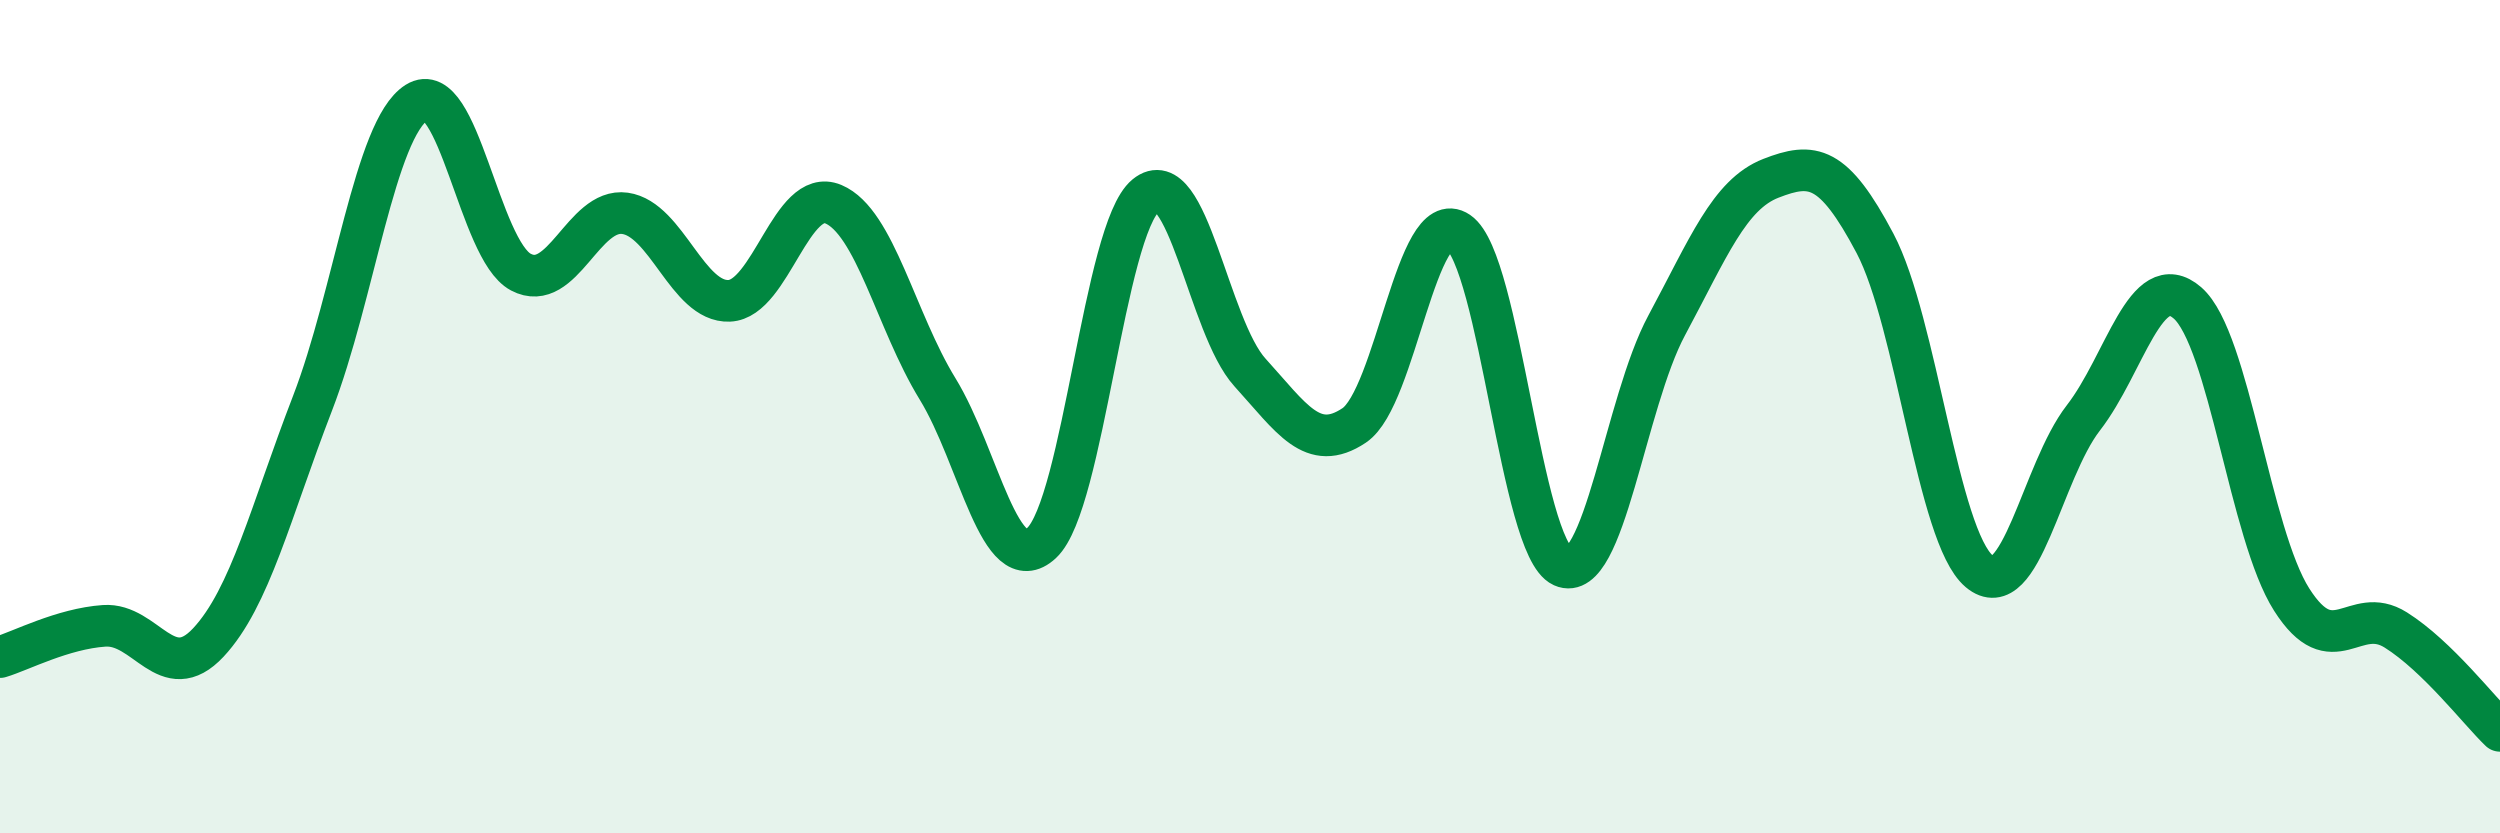
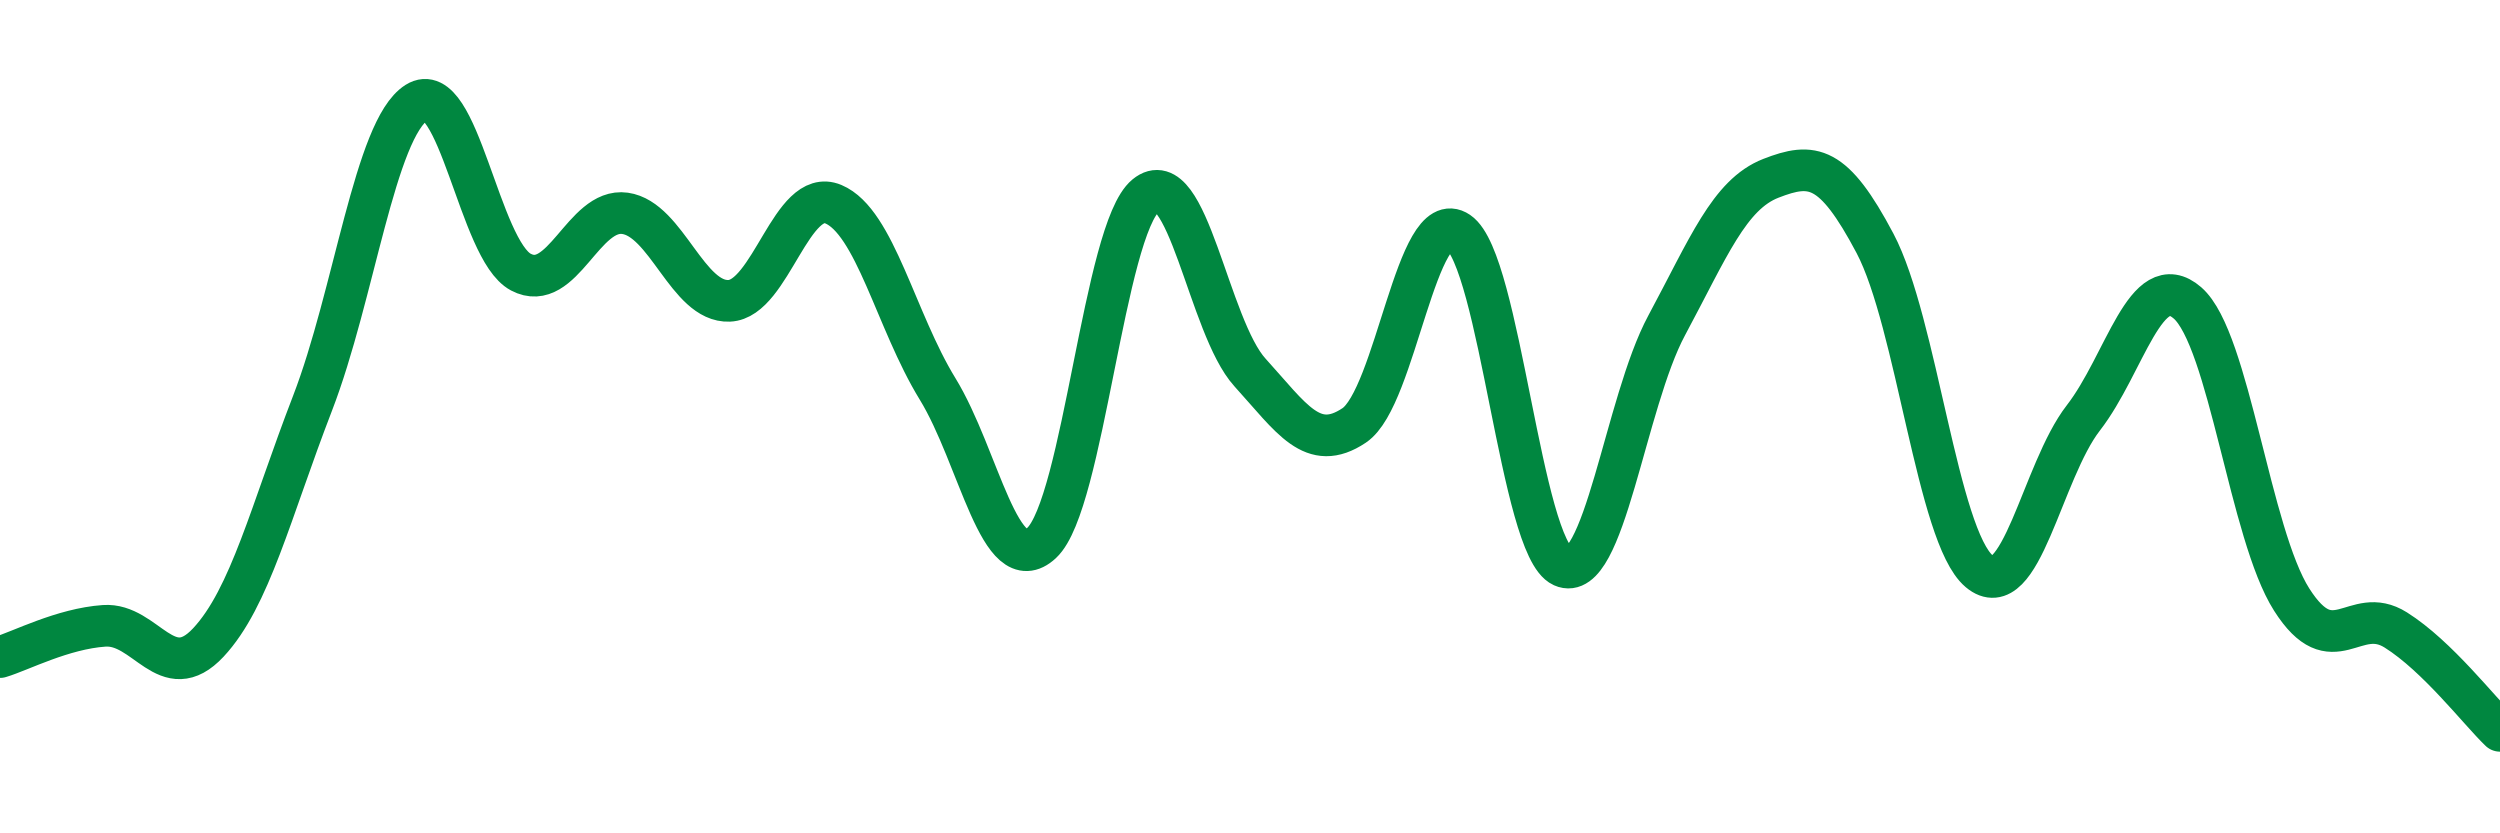
<svg xmlns="http://www.w3.org/2000/svg" width="60" height="20" viewBox="0 0 60 20">
-   <path d="M 0,15.77 C 0.5,15.62 1.5,15.09 2.5,15.02 C 3.5,14.95 4,16.49 5,15.42 C 6,14.35 6.5,12.27 7.5,9.68 C 8.5,7.09 9,3.09 10,2.46 C 11,1.83 11.5,6 12.5,6.53 C 13.5,7.06 14,4.98 15,5.12 C 16,5.26 16.5,7.26 17.5,7.22 C 18.5,7.18 19,4.48 20,4.9 C 21,5.32 21.5,7.7 22.5,9.33 C 23.5,10.96 24,13.96 25,13.03 C 26,12.1 26.5,5.51 27.5,4.69 C 28.5,3.87 29,7.84 30,8.94 C 31,10.04 31.5,10.88 32.5,10.21 C 33.5,9.54 34,4.89 35,5.57 C 36,6.25 36.5,13.14 37.5,13.59 C 38.5,14.04 39,9.67 40,7.81 C 41,5.95 41.5,4.67 42.5,4.28 C 43.5,3.89 44,3.95 45,5.84 C 46,7.73 46.5,12.87 47.5,13.71 C 48.5,14.55 49,11.32 50,10.03 C 51,8.74 51.5,6.4 52.5,7.27 C 53.5,8.14 54,12.82 55,14.39 C 56,15.96 56.5,14.49 57.5,15.12 C 58.5,15.75 59.5,17.06 60,17.54L60 20L0 20Z" fill="#008740" opacity="0.1" stroke-linecap="round" stroke-linejoin="round" />
  <path d="M 0,15.77 C 0.5,15.62 1.5,15.09 2.5,15.02 C 3.5,14.95 4,16.49 5,15.42 C 6,14.35 6.5,12.27 7.5,9.68 C 8.5,7.09 9,3.09 10,2.46 C 11,1.83 11.5,6 12.5,6.53 C 13.5,7.06 14,4.98 15,5.12 C 16,5.26 16.5,7.26 17.5,7.22 C 18.5,7.18 19,4.48 20,4.9 C 21,5.32 21.5,7.7 22.5,9.33 C 23.5,10.96 24,13.96 25,13.03 C 26,12.1 26.5,5.51 27.5,4.69 C 28.5,3.87 29,7.84 30,8.94 C 31,10.04 31.5,10.88 32.5,10.21 C 33.5,9.54 34,4.89 35,5.57 C 36,6.25 36.5,13.14 37.5,13.59 C 38.5,14.04 39,9.67 40,7.81 C 41,5.95 41.5,4.67 42.5,4.28 C 43.5,3.89 44,3.95 45,5.84 C 46,7.73 46.5,12.87 47.5,13.71 C 48.5,14.55 49,11.32 50,10.03 C 51,8.74 51.5,6.4 52.5,7.27 C 53.5,8.14 54,12.82 55,14.39 C 56,15.96 56.5,14.49 57.5,15.12 C 58.5,15.75 59.5,17.06 60,17.54" stroke="#008740" stroke-width="1" fill="none" stroke-linecap="round" stroke-linejoin="round" />
</svg>